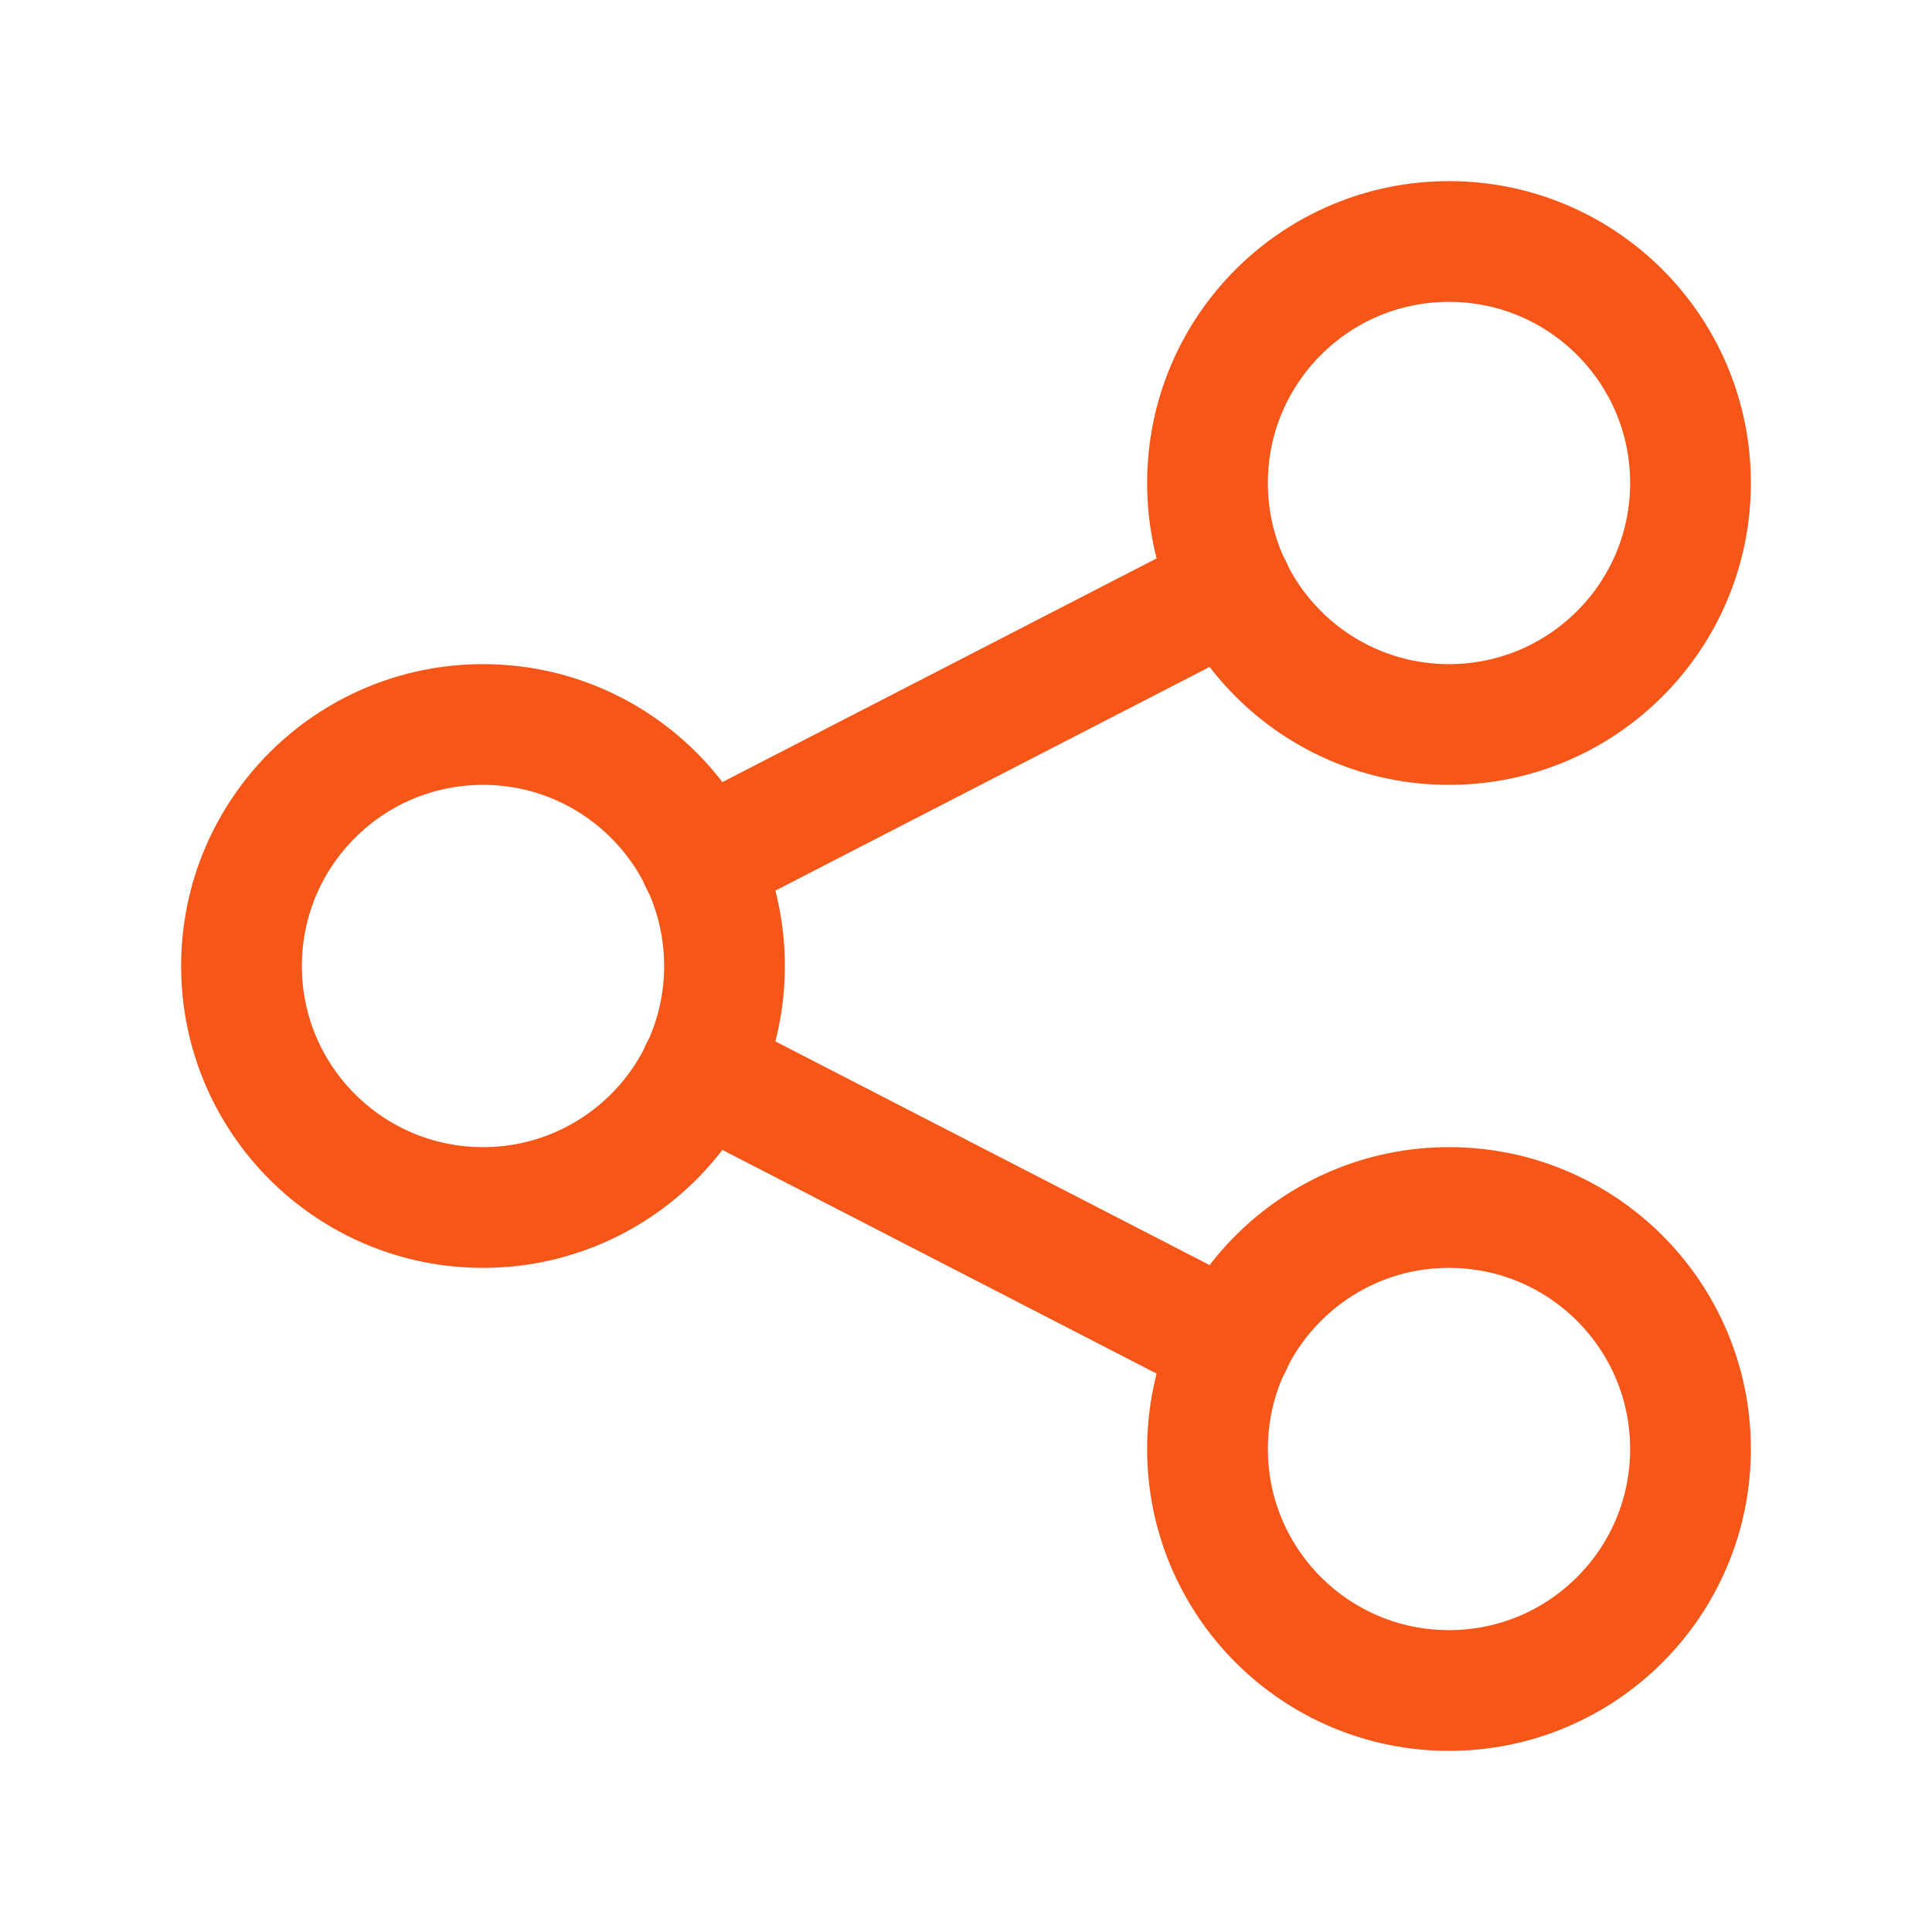
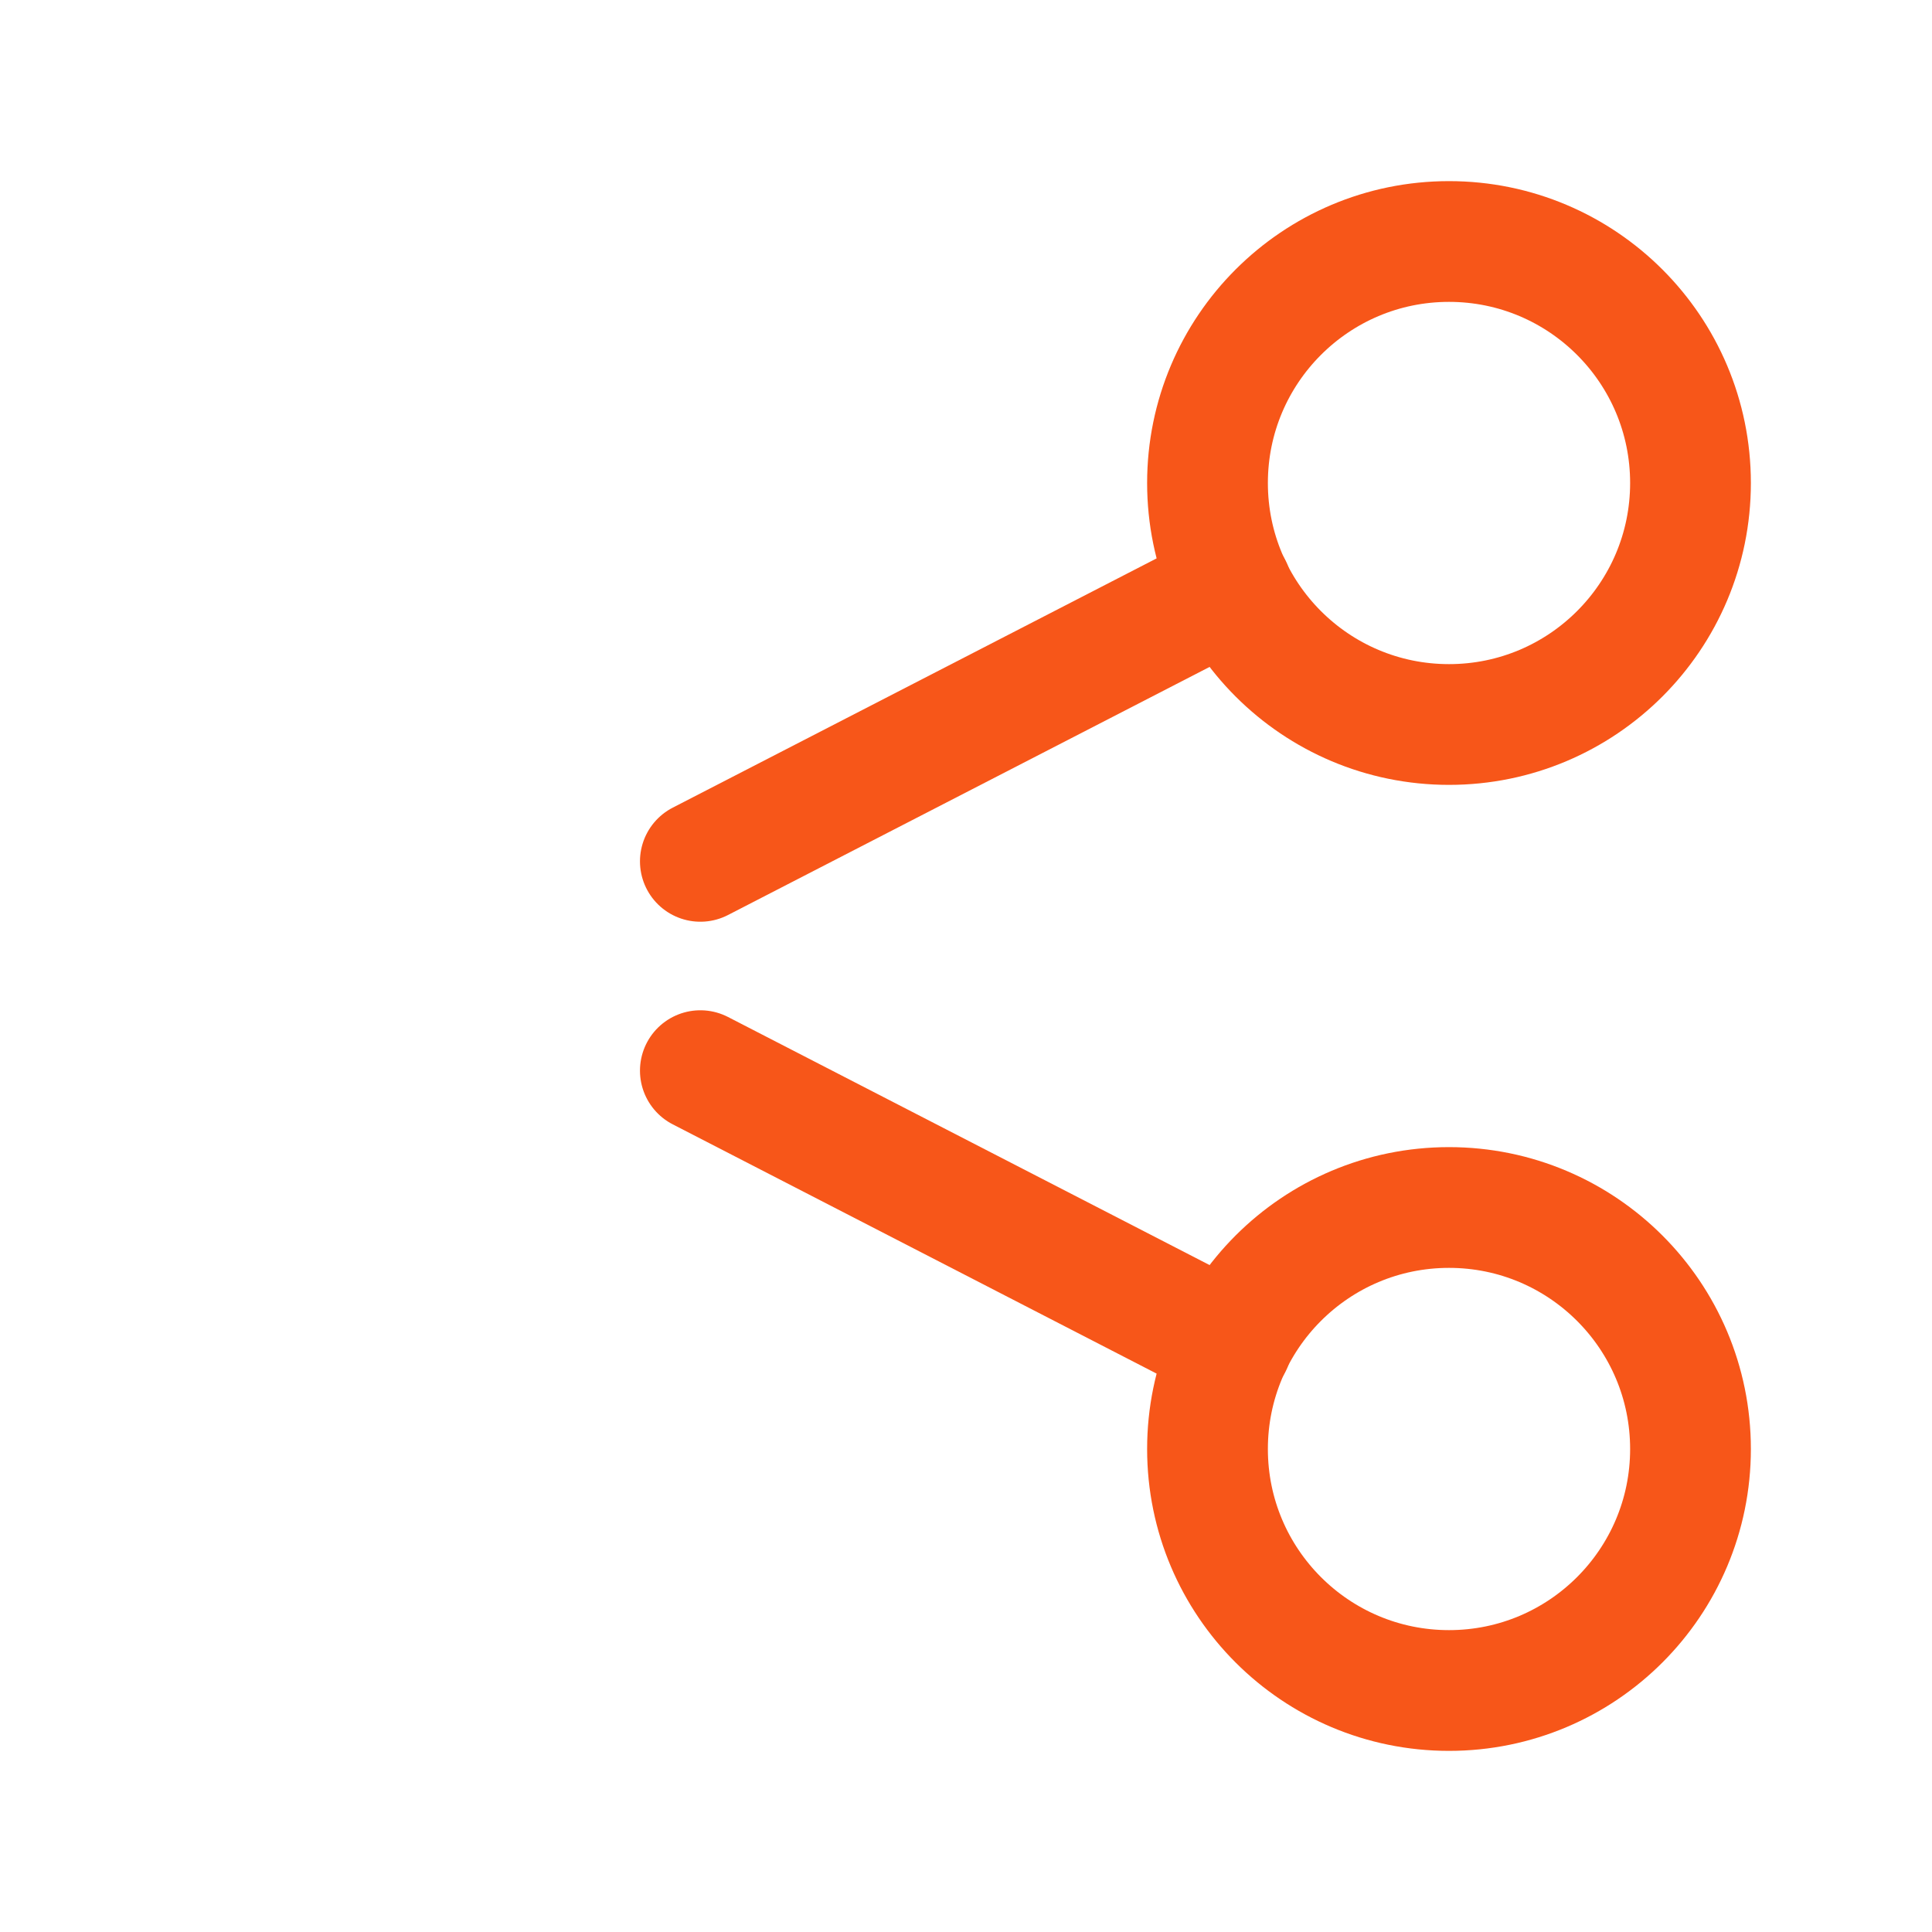
<svg xmlns="http://www.w3.org/2000/svg" class="icon icon-tabler icon-tabler-share" width="80" height="80" viewBox="0 0 24 24" stroke-width="1.5" stroke="#f75619" fill="none" stroke-linecap="round" stroke-linejoin="round">
-   <path stroke="none" d="M0 0h24v24H0z" fill="none" />
-   <circle cx="6" cy="12" r="3" />
  <circle cx="18" cy="6" r="3" />
  <circle cx="18" cy="18" r="3" />
  <line x1="8.7" y1="10.7" x2="15.3" y2="7.3" />
  <line x1="8.7" y1="13.3" x2="15.3" y2="16.7" />
</svg>